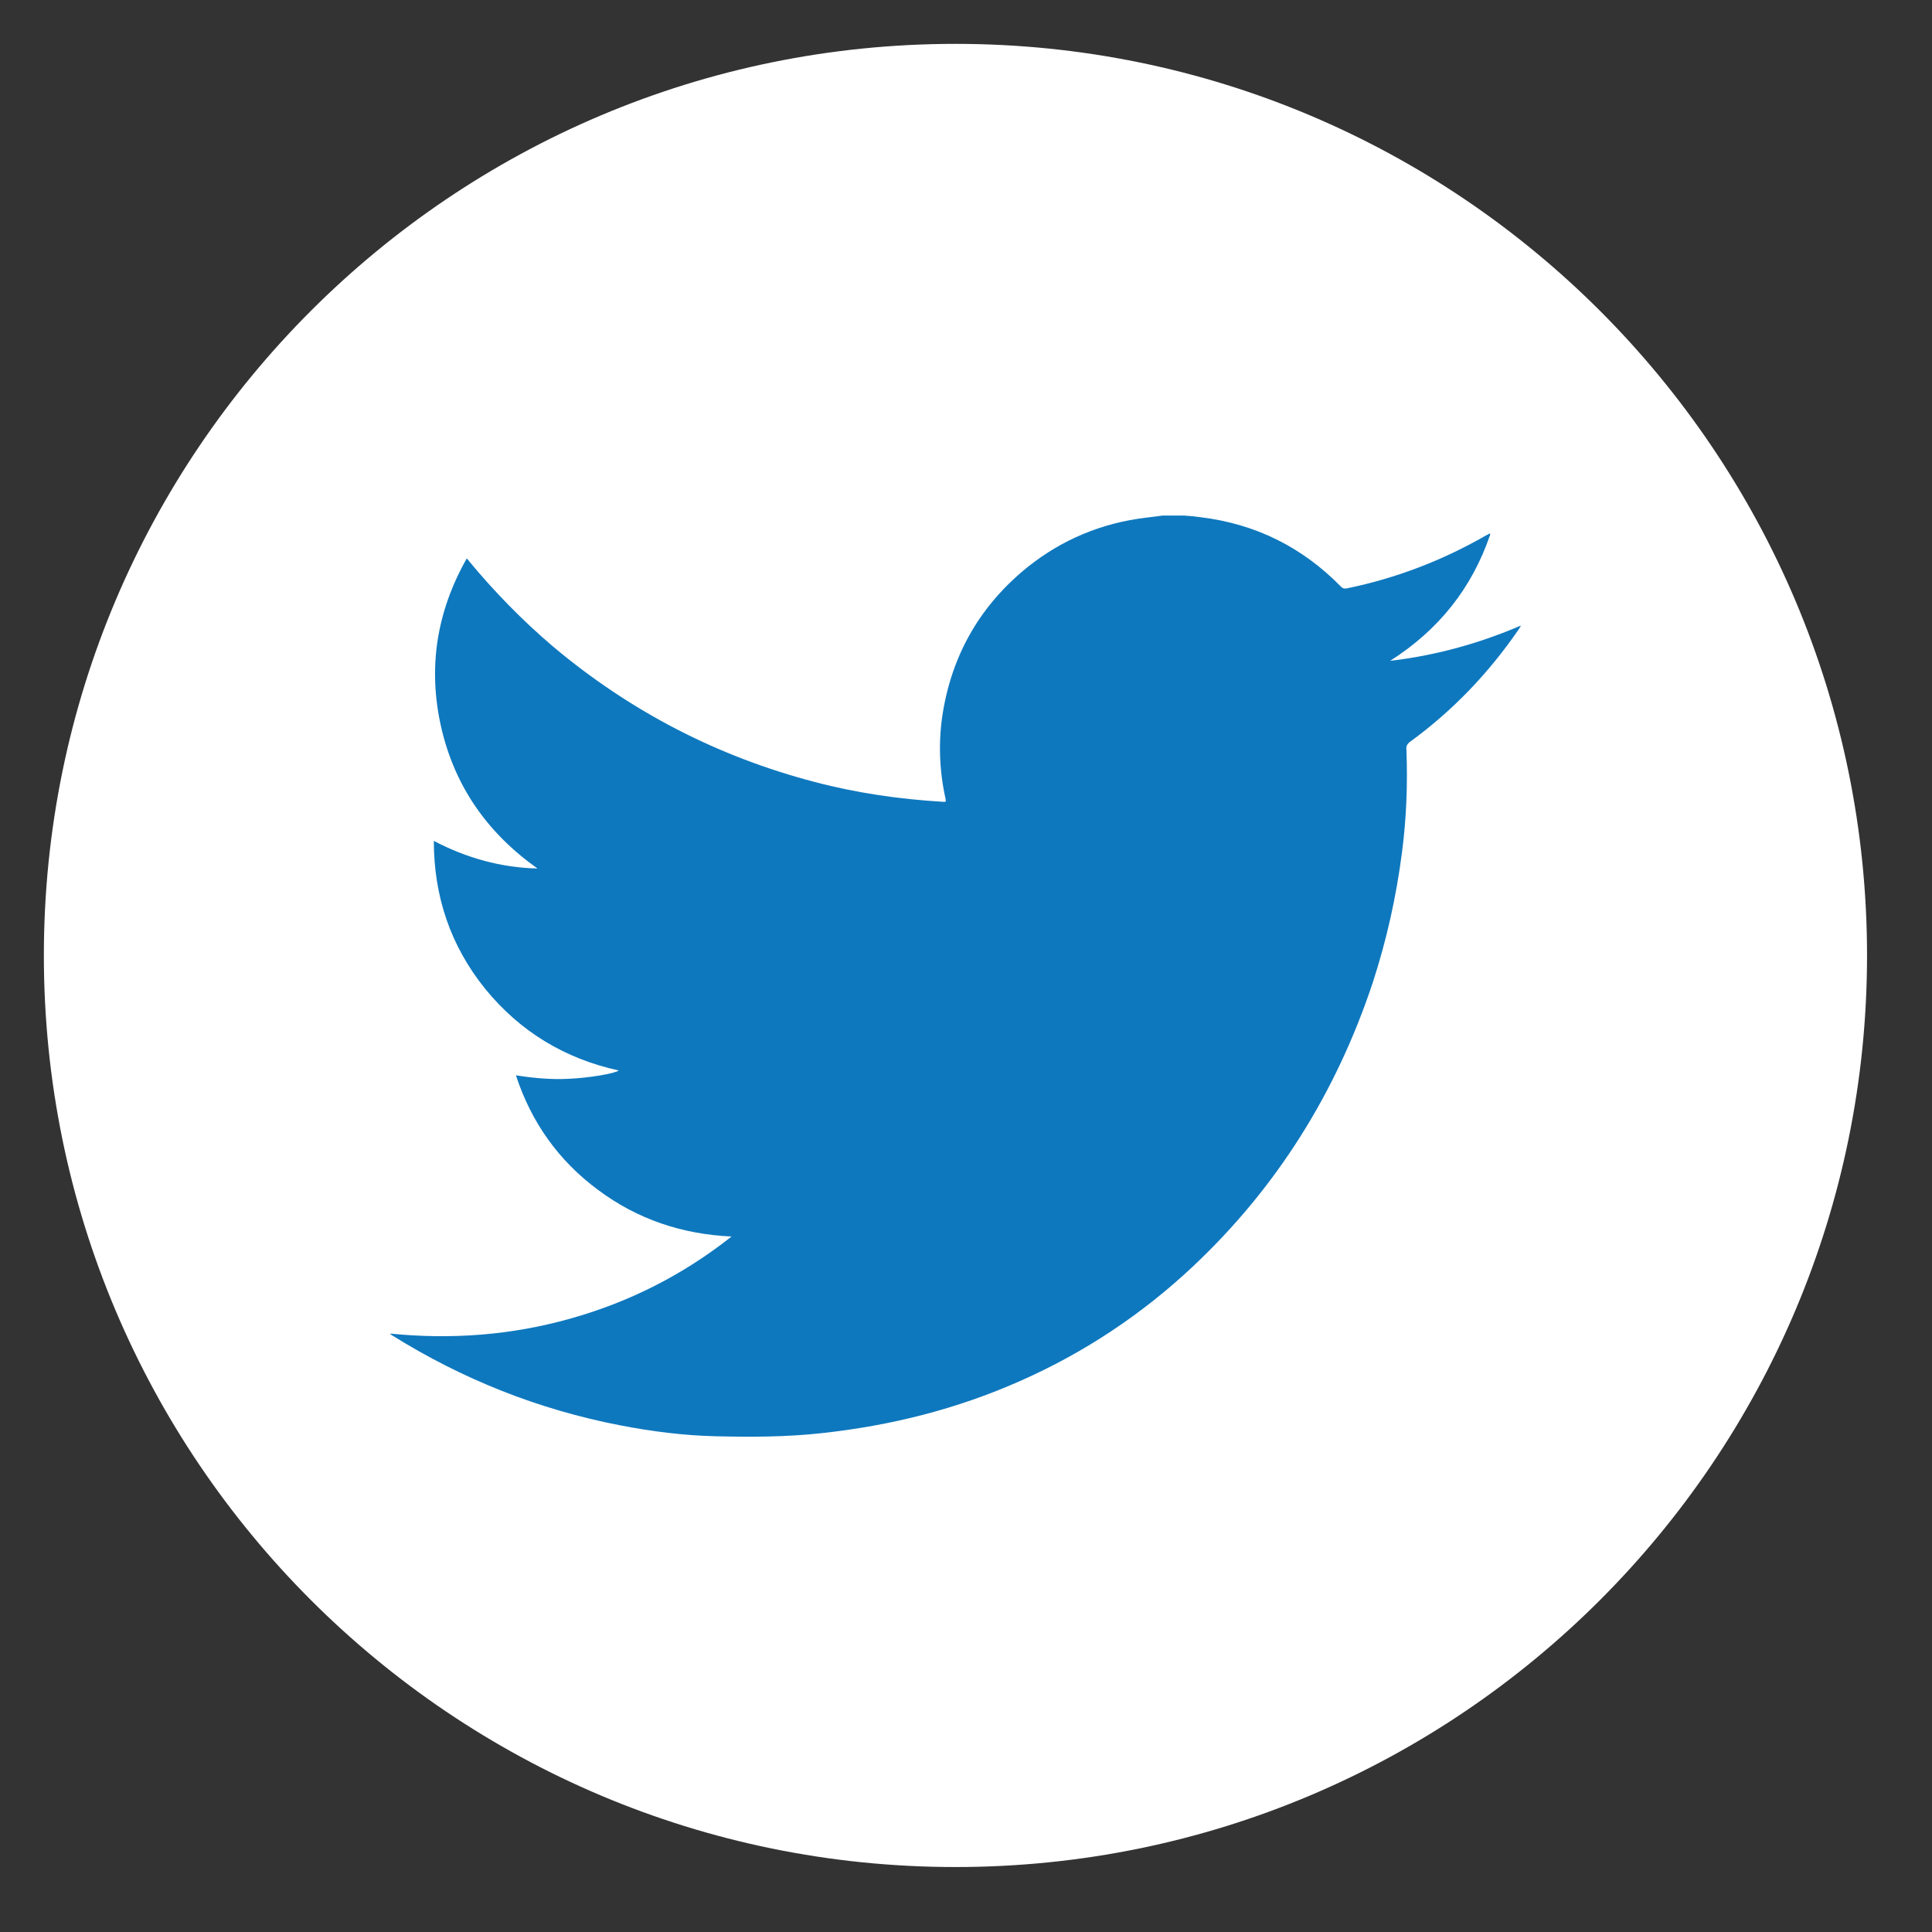
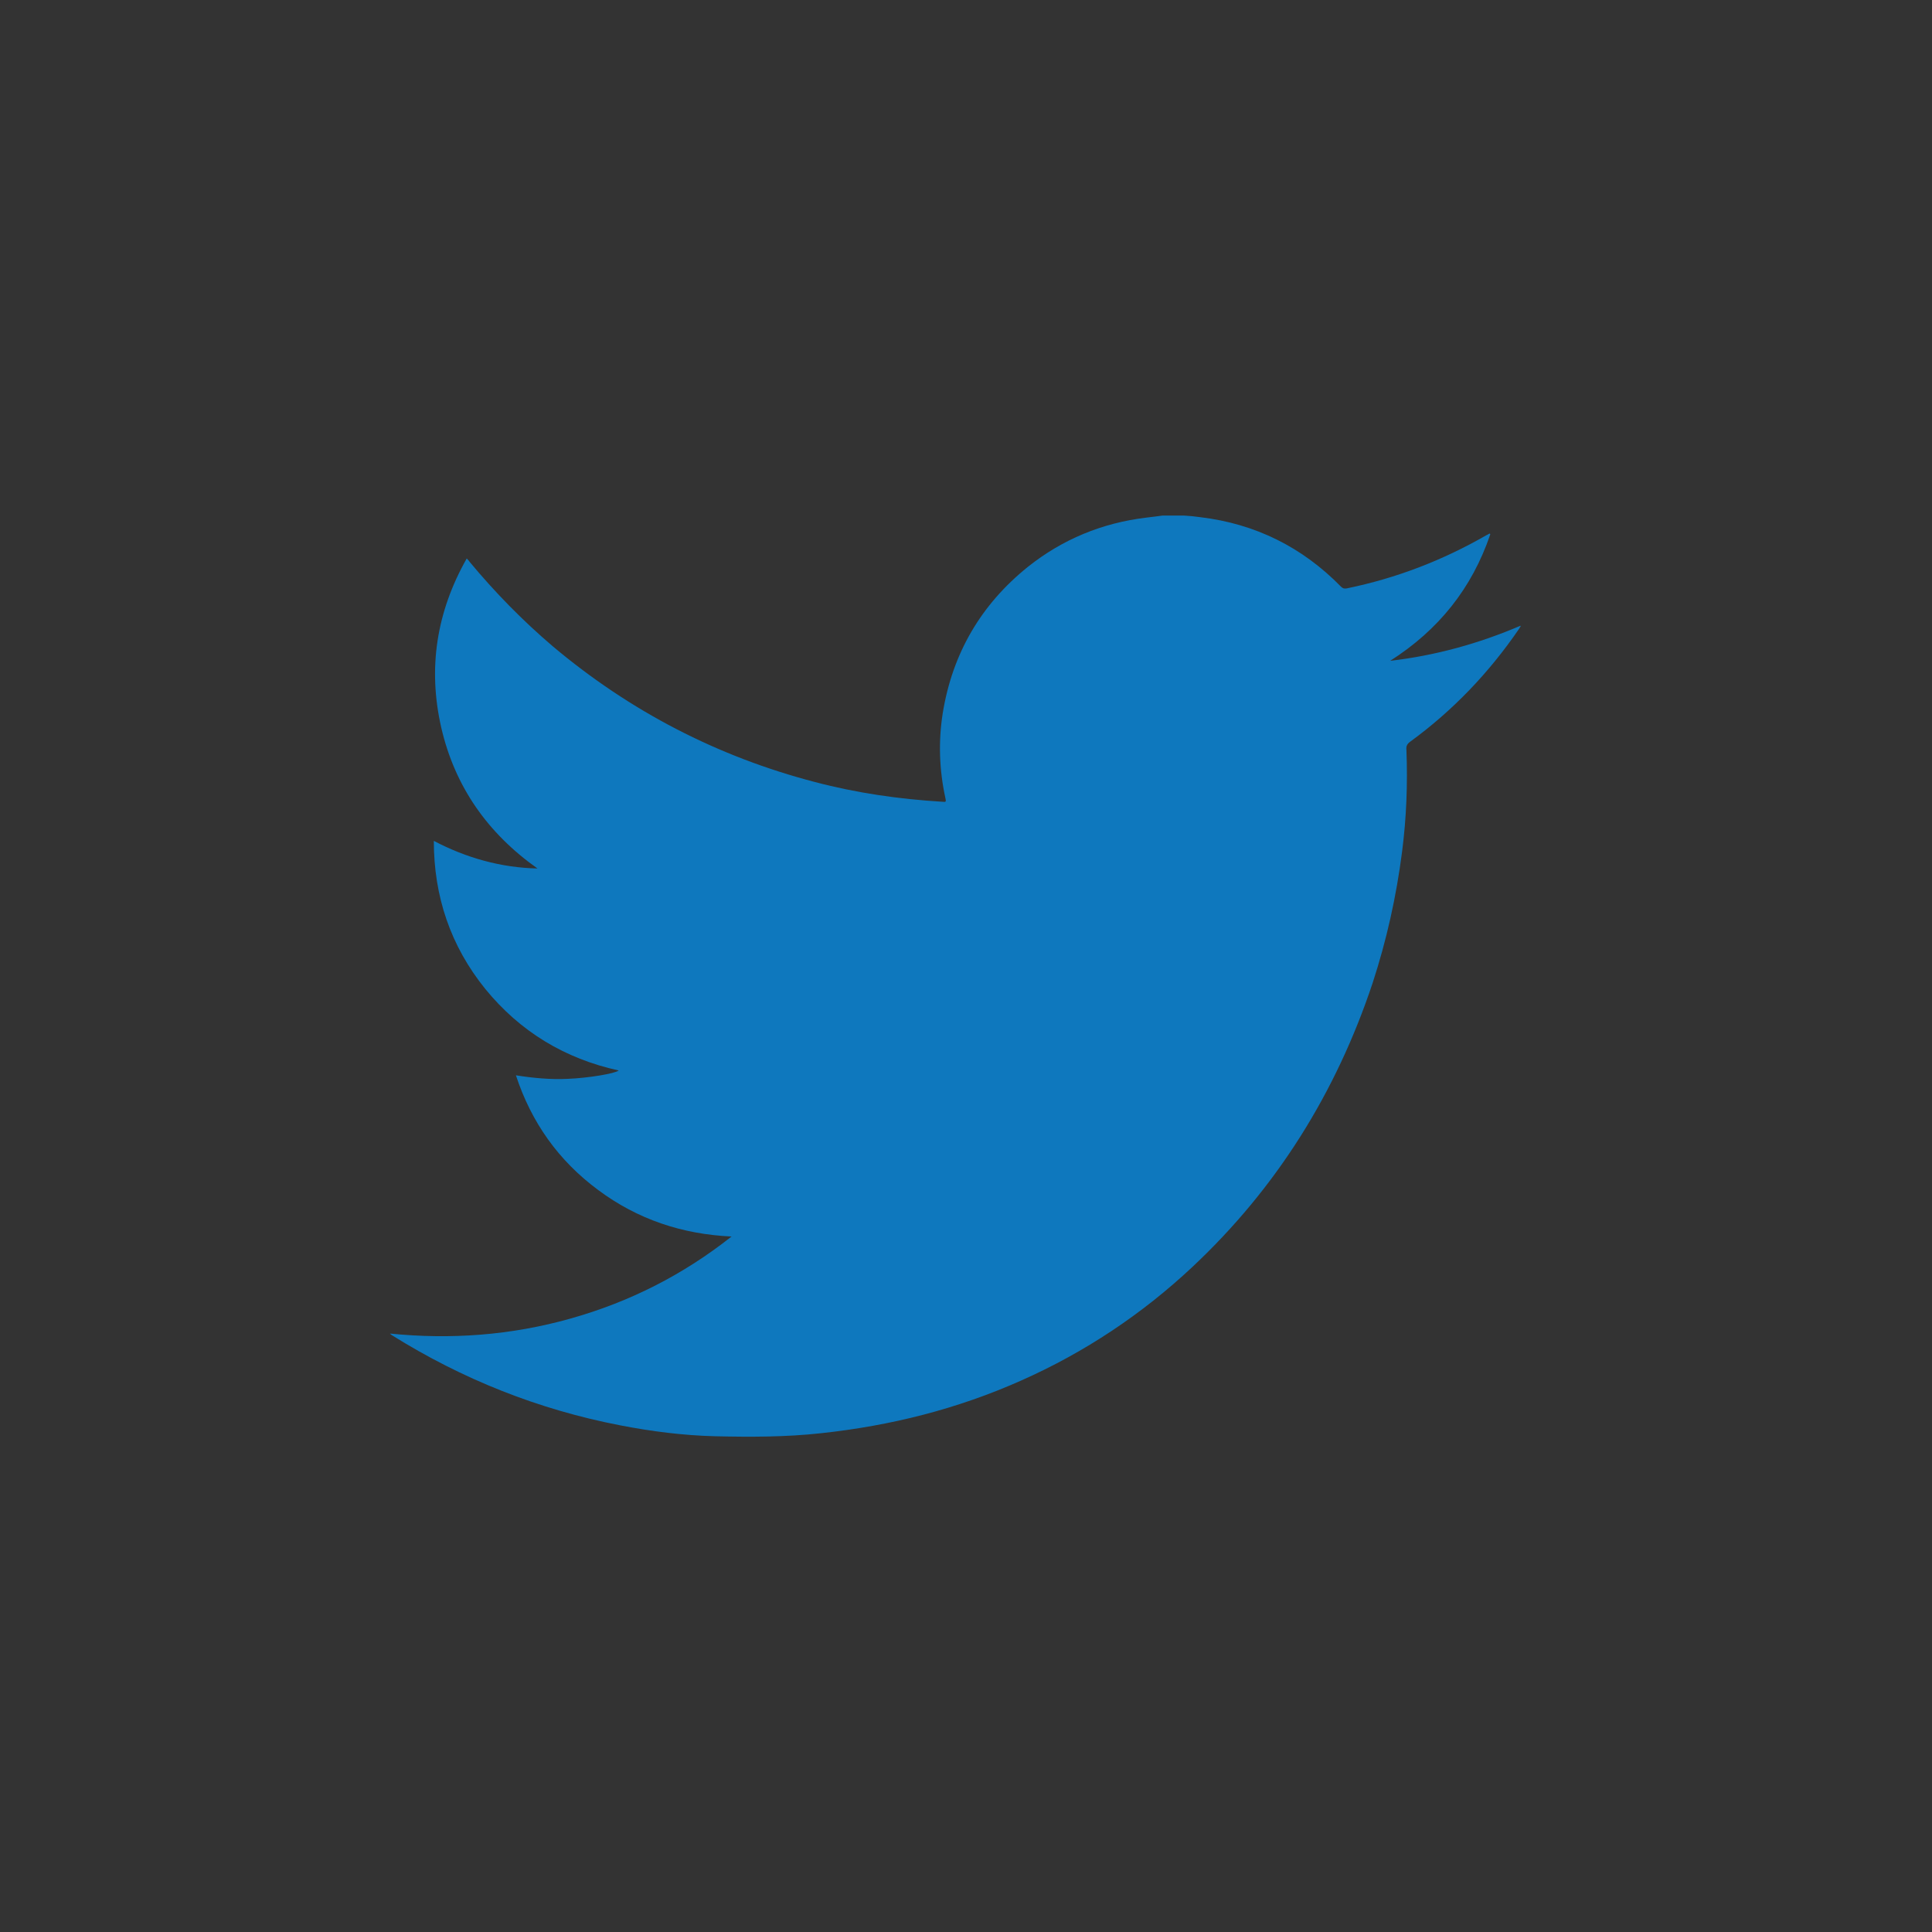
<svg xmlns="http://www.w3.org/2000/svg" width="64pt" height="64pt" viewBox="0 0 64 64" version="1.1">
  <rect x="0" y="0" width="64" height="64" fill="#333333" stroke="none" />
  <g id="surface1">
-     <path style=" stroke:none;fill-rule:nonzero;fill:rgb(100%,100%,100%);fill-opacity:1;" d="M 61.848 31.652 C 61.848 48.328 48.328 61.848 31.652 61.848 C 14.973 61.848 1.453 48.328 1.453 31.652 C 1.453 14.973 14.973 1.453 31.652 1.453 C 48.328 1.453 61.848 14.973 61.848 31.652 Z M 61.848 31.652 " />
    <path style=" stroke:none;fill-rule:nonzero;fill:rgb(5.49%,47.059%,74.51%);fill-opacity:1;" d="M 38.516 17.078 C 38.75 17.078 38.98 17.078 39.215 17.078 C 39.402 17.09 39.578 17.105 39.766 17.133 C 41.586 17.352 43.141 18.125 44.422 19.434 C 44.48 19.492 44.523 19.504 44.609 19.492 C 46.254 19.156 47.797 18.559 49.238 17.73 C 49.281 17.715 49.309 17.688 49.352 17.672 C 49.352 17.688 49.367 17.688 49.367 17.703 C 48.758 19.492 47.652 20.871 46.051 21.891 C 47.551 21.715 48.973 21.324 50.371 20.727 C 50.371 20.758 50.371 20.77 50.355 20.77 C 50.344 20.801 50.328 20.816 50.312 20.844 C 49.324 22.285 48.133 23.535 46.719 24.566 C 46.617 24.641 46.574 24.711 46.59 24.844 C 46.633 25.977 46.59 27.098 46.445 28.219 C 46.254 29.703 45.934 31.141 45.469 32.566 C 44.262 36.188 42.297 39.344 39.504 41.965 C 37.832 43.535 35.926 44.801 33.832 45.73 C 31.711 46.676 29.5 47.23 27.199 47.477 C 26.035 47.605 24.871 47.605 23.695 47.578 C 22.633 47.551 21.586 47.418 20.539 47.215 C 17.832 46.691 15.316 45.688 12.988 44.234 C 12.961 44.219 12.945 44.203 12.918 44.176 C 14.938 44.379 16.93 44.234 18.895 43.68 C 20.859 43.129 22.633 42.227 24.234 40.961 C 22.605 40.887 21.121 40.395 19.812 39.418 C 18.5 38.445 17.602 37.18 17.09 35.621 C 17.656 35.711 18.238 35.766 18.809 35.738 C 19.492 35.711 20.379 35.562 20.496 35.461 C 18.707 35.07 17.223 34.168 16.074 32.758 C 14.922 31.332 14.371 29.688 14.371 27.855 C 15.449 28.422 16.598 28.742 17.805 28.77 C 16.16 27.605 15.07 26.066 14.617 24.102 C 14.168 22.137 14.457 20.277 15.461 18.5 C 15.504 18.547 15.535 18.574 15.551 18.605 C 16.395 19.621 17.309 20.555 18.312 21.41 C 20.871 23.562 23.766 25.062 26.996 25.906 C 28.379 26.27 29.789 26.473 31.215 26.559 C 31.344 26.574 31.344 26.559 31.316 26.43 C 31.113 25.5 31.082 24.555 31.23 23.621 C 31.551 21.645 32.496 20.027 34.051 18.777 C 35.199 17.863 36.508 17.324 37.965 17.148 C 38.168 17.121 38.344 17.105 38.516 17.078 Z M 38.516 17.078 " />
  </g>
</svg>